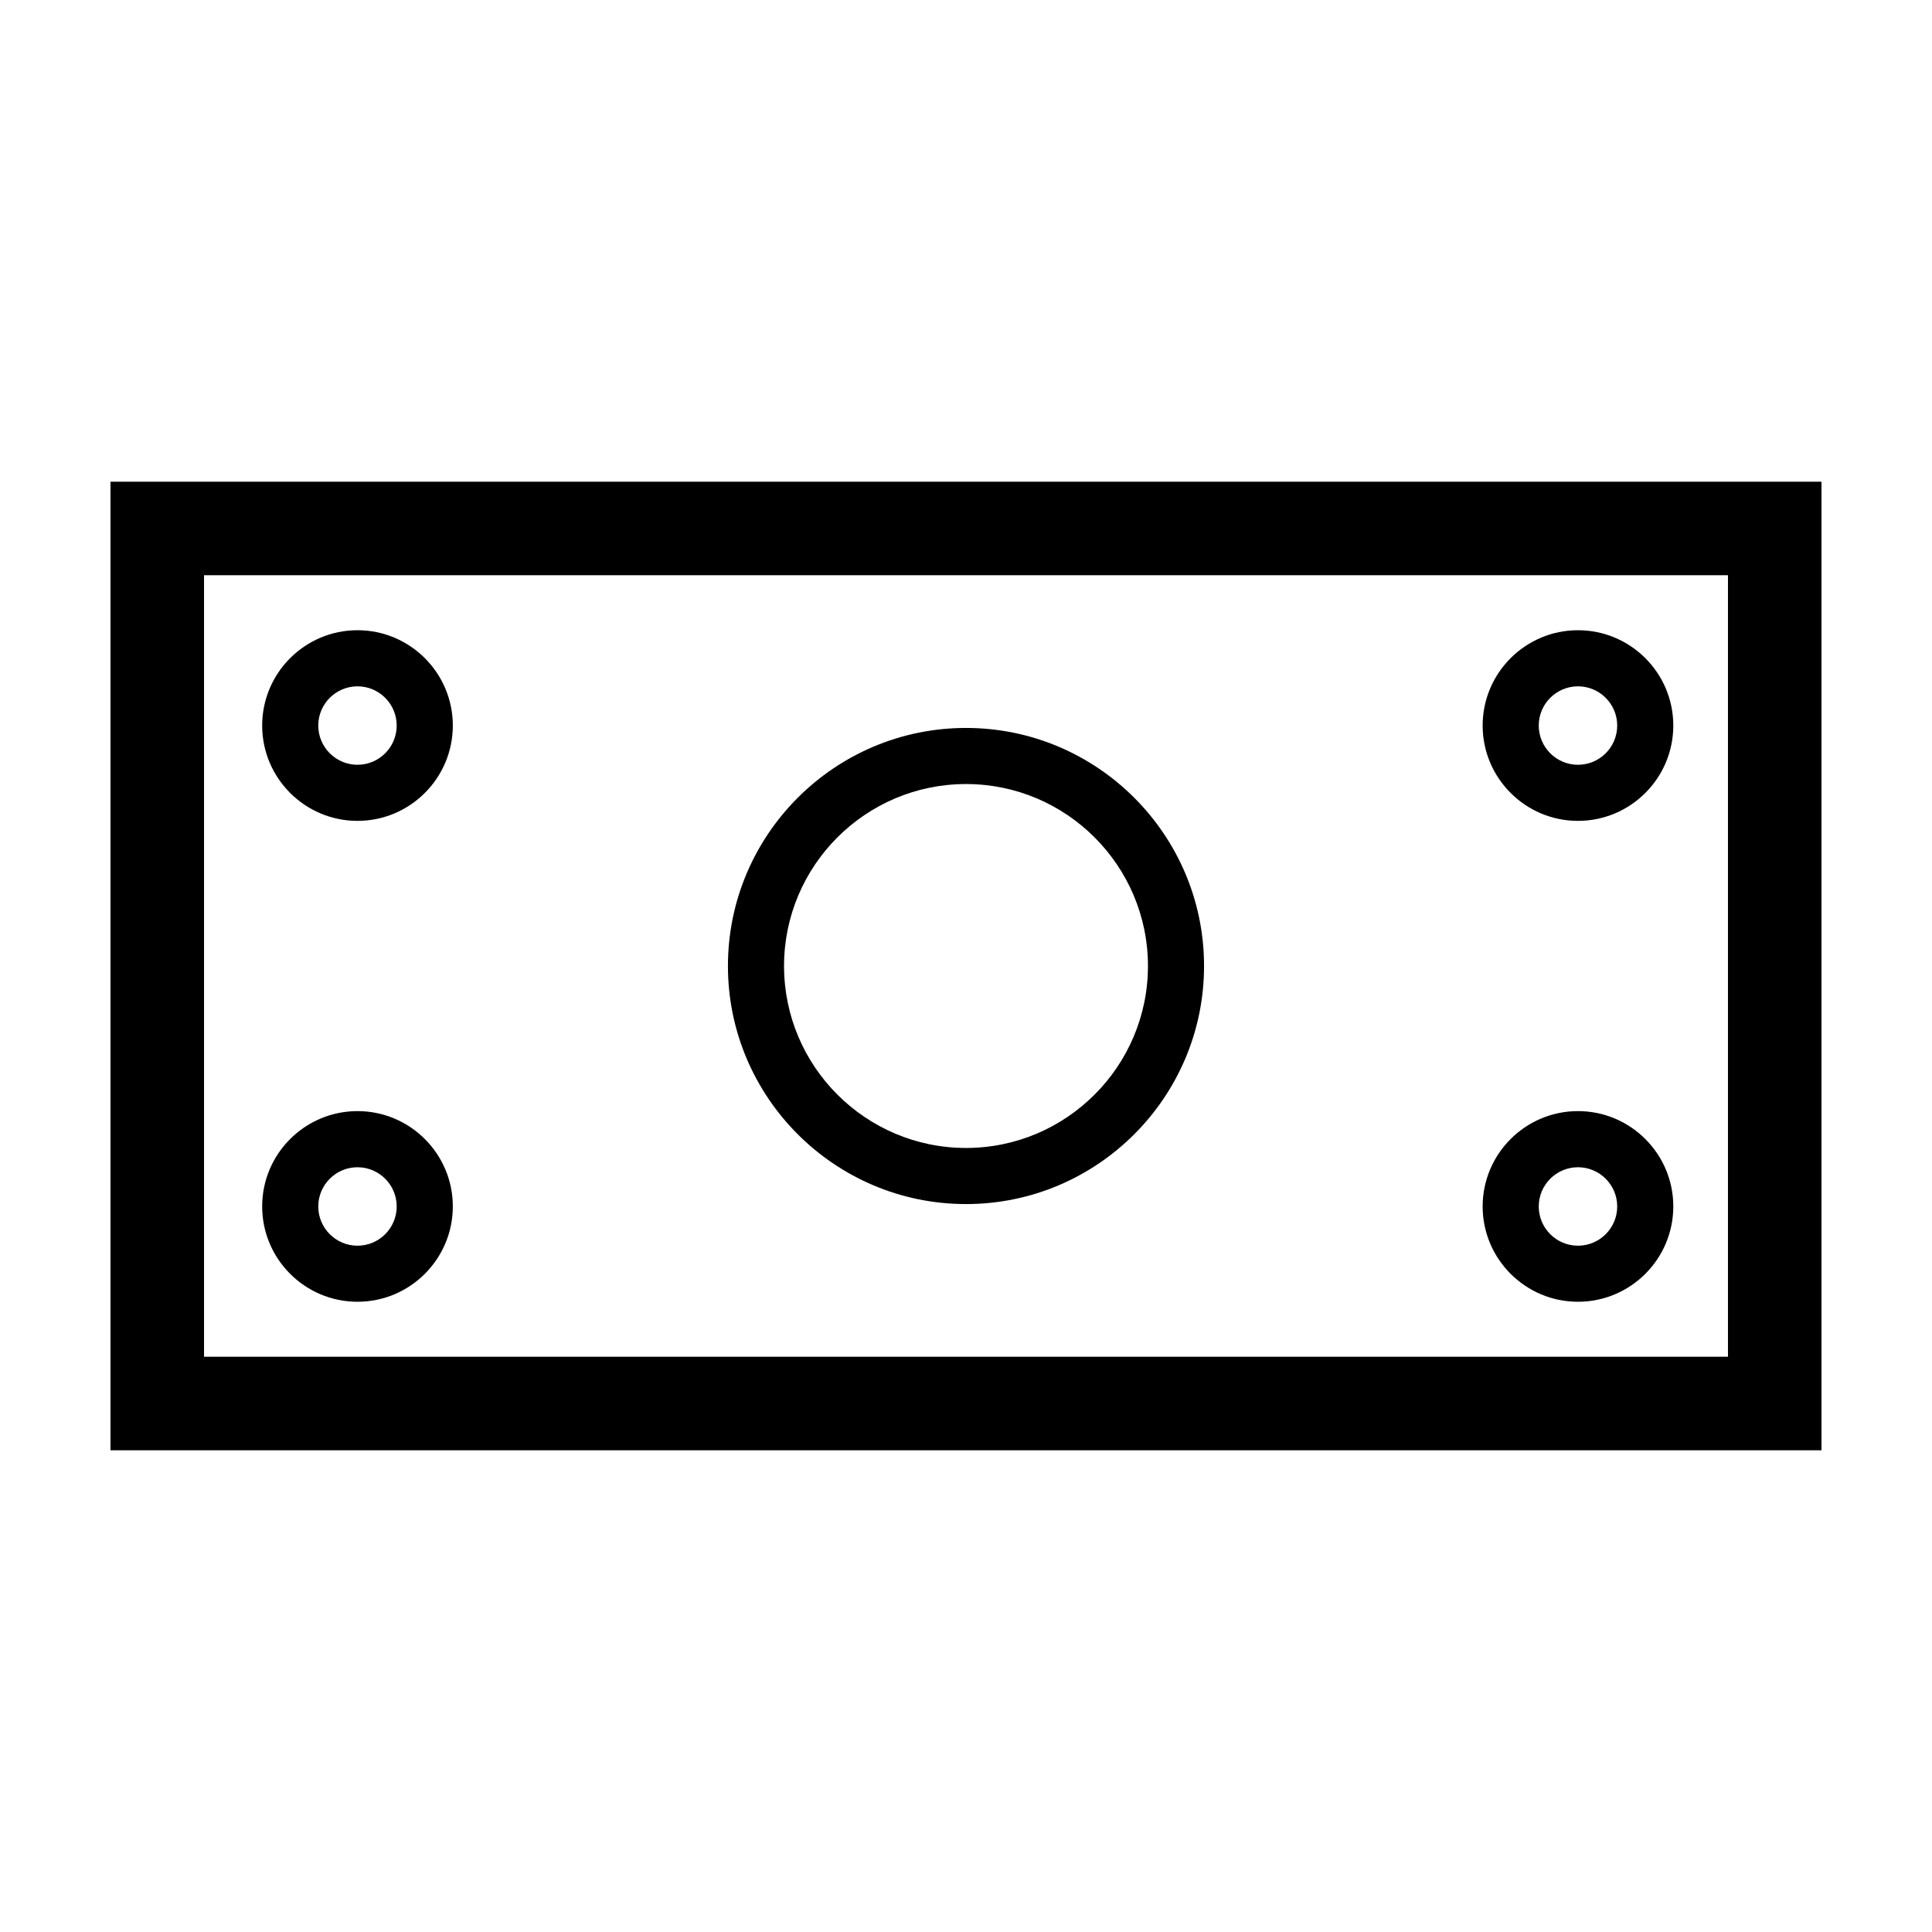
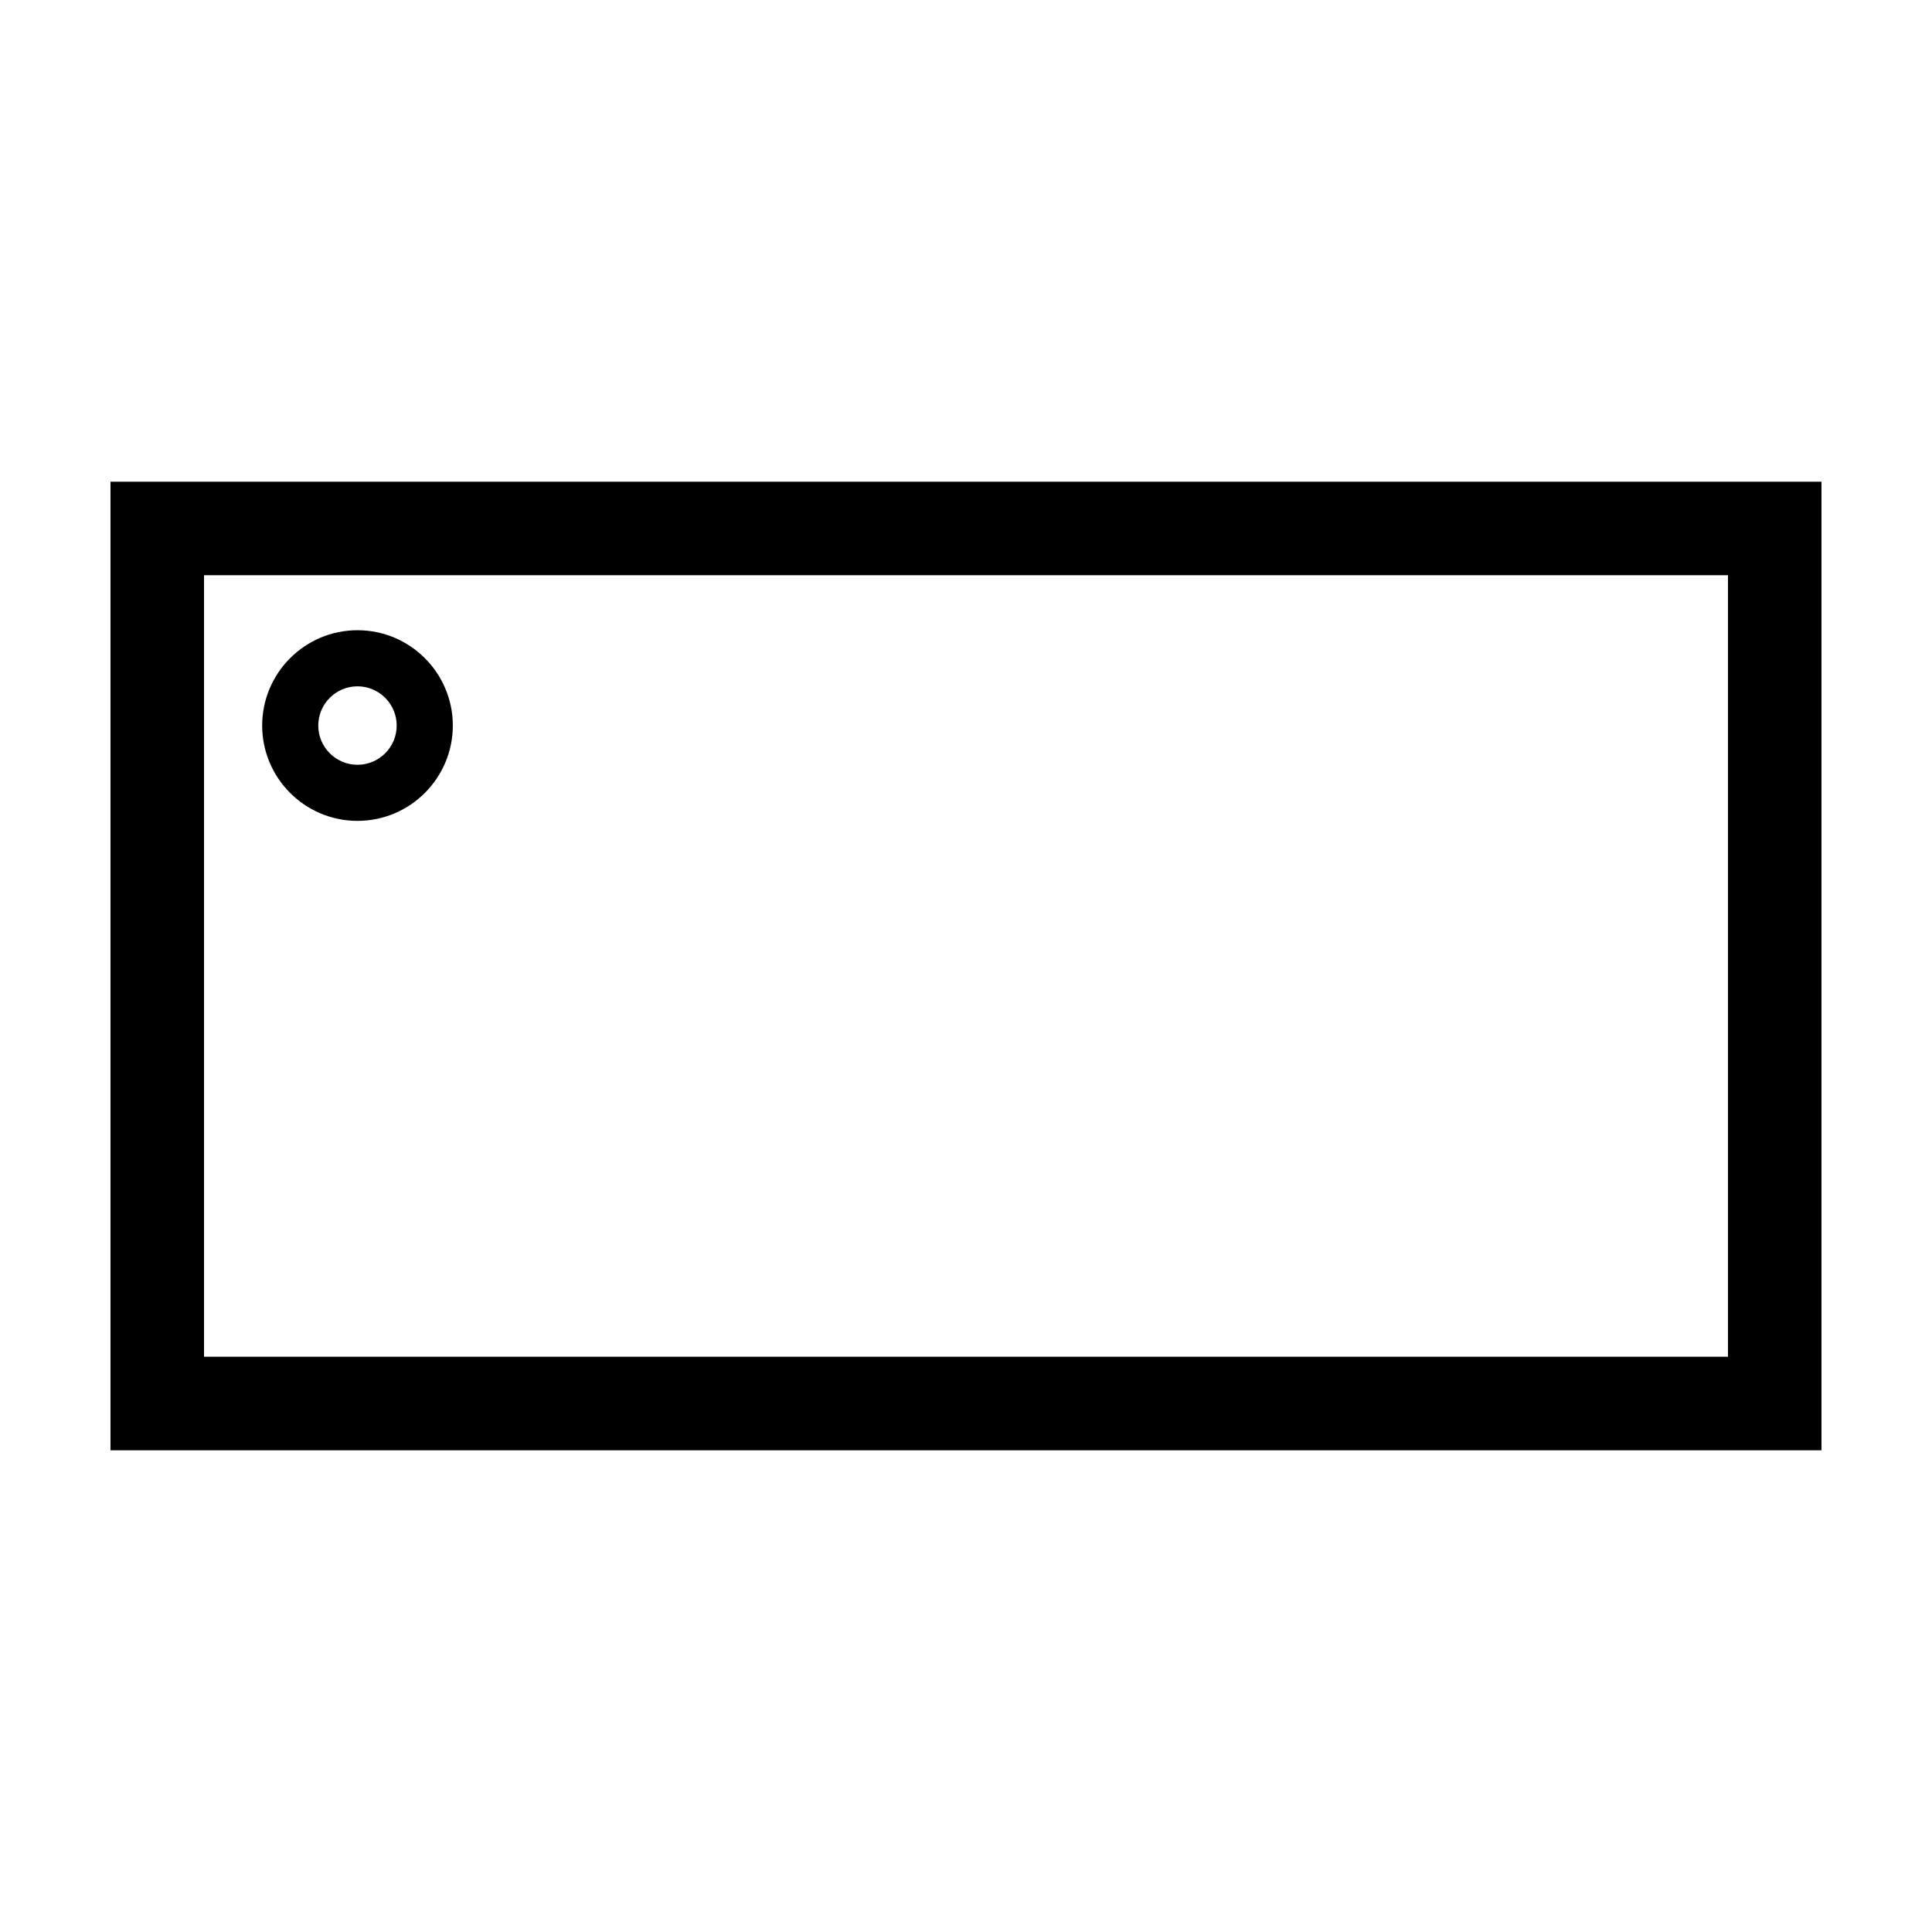
<svg xmlns="http://www.w3.org/2000/svg" fill="#000000" width="800px" height="800px" version="1.1" viewBox="144 144 512 512">
  <g>
    <path d="m626.71 271.66h-453.43v256.68h453.43zm-24.781 231.89h-403.86v-207.11h403.86z" />
-     <path d="m400 463.09c34.789 0 63.086-28.301 63.086-63.086 0-34.789-28.301-63.09-63.086-63.09-34.789 0-63.09 28.301-63.09 63.09 0 34.785 28.301 63.086 63.09 63.086zm0-111.31c26.586 0 48.219 21.629 48.219 48.219 0 26.594-21.633 48.223-48.219 48.223-26.59 0-48.219-21.629-48.219-48.219-0.004-26.594 21.625-48.223 48.219-48.223z" />
    <path d="m238.74 361.54c13.926 0 25.262-11.332 25.262-25.262 0-13.93-11.332-25.262-25.262-25.262-13.93 0-25.262 11.332-25.262 25.262 0 13.93 11.332 25.262 25.262 25.262zm0-35.656c5.727 0 10.387 4.66 10.387 10.395s-4.66 10.395-10.387 10.395c-5.727 0-10.395-4.66-10.395-10.395s4.66-10.395 10.395-10.395z" />
-     <path d="m238.74 488.98c13.926 0 25.262-11.332 25.262-25.262s-11.332-25.262-25.262-25.262c-13.93 0-25.262 11.332-25.262 25.262 0 13.934 11.332 25.262 25.262 25.262zm0-35.648c5.727 0 10.387 4.66 10.387 10.395 0 5.734-4.66 10.395-10.387 10.395-5.727 0-10.395-4.66-10.395-10.395 0-5.734 4.66-10.395 10.395-10.395z" />
-     <path d="m562.18 361.54c13.93 0 25.262-11.332 25.262-25.262 0-13.93-11.332-25.262-25.262-25.262-13.93 0-25.262 11.332-25.262 25.262 0 13.93 11.332 25.262 25.262 25.262zm0-35.656c5.727 0 10.395 4.66 10.395 10.395s-4.66 10.395-10.395 10.395c-5.734 0-10.395-4.66-10.395-10.395s4.66-10.395 10.395-10.395z" />
-     <path d="m562.18 488.98c13.93 0 25.262-11.332 25.262-25.262s-11.332-25.262-25.262-25.262c-13.93 0-25.262 11.332-25.262 25.262 0 13.934 11.332 25.262 25.262 25.262zm0-35.648c5.727 0 10.395 4.66 10.395 10.395 0 5.734-4.66 10.395-10.395 10.395-5.734 0-10.395-4.66-10.395-10.395 0-5.734 4.66-10.395 10.395-10.395z" />
  </g>
</svg>